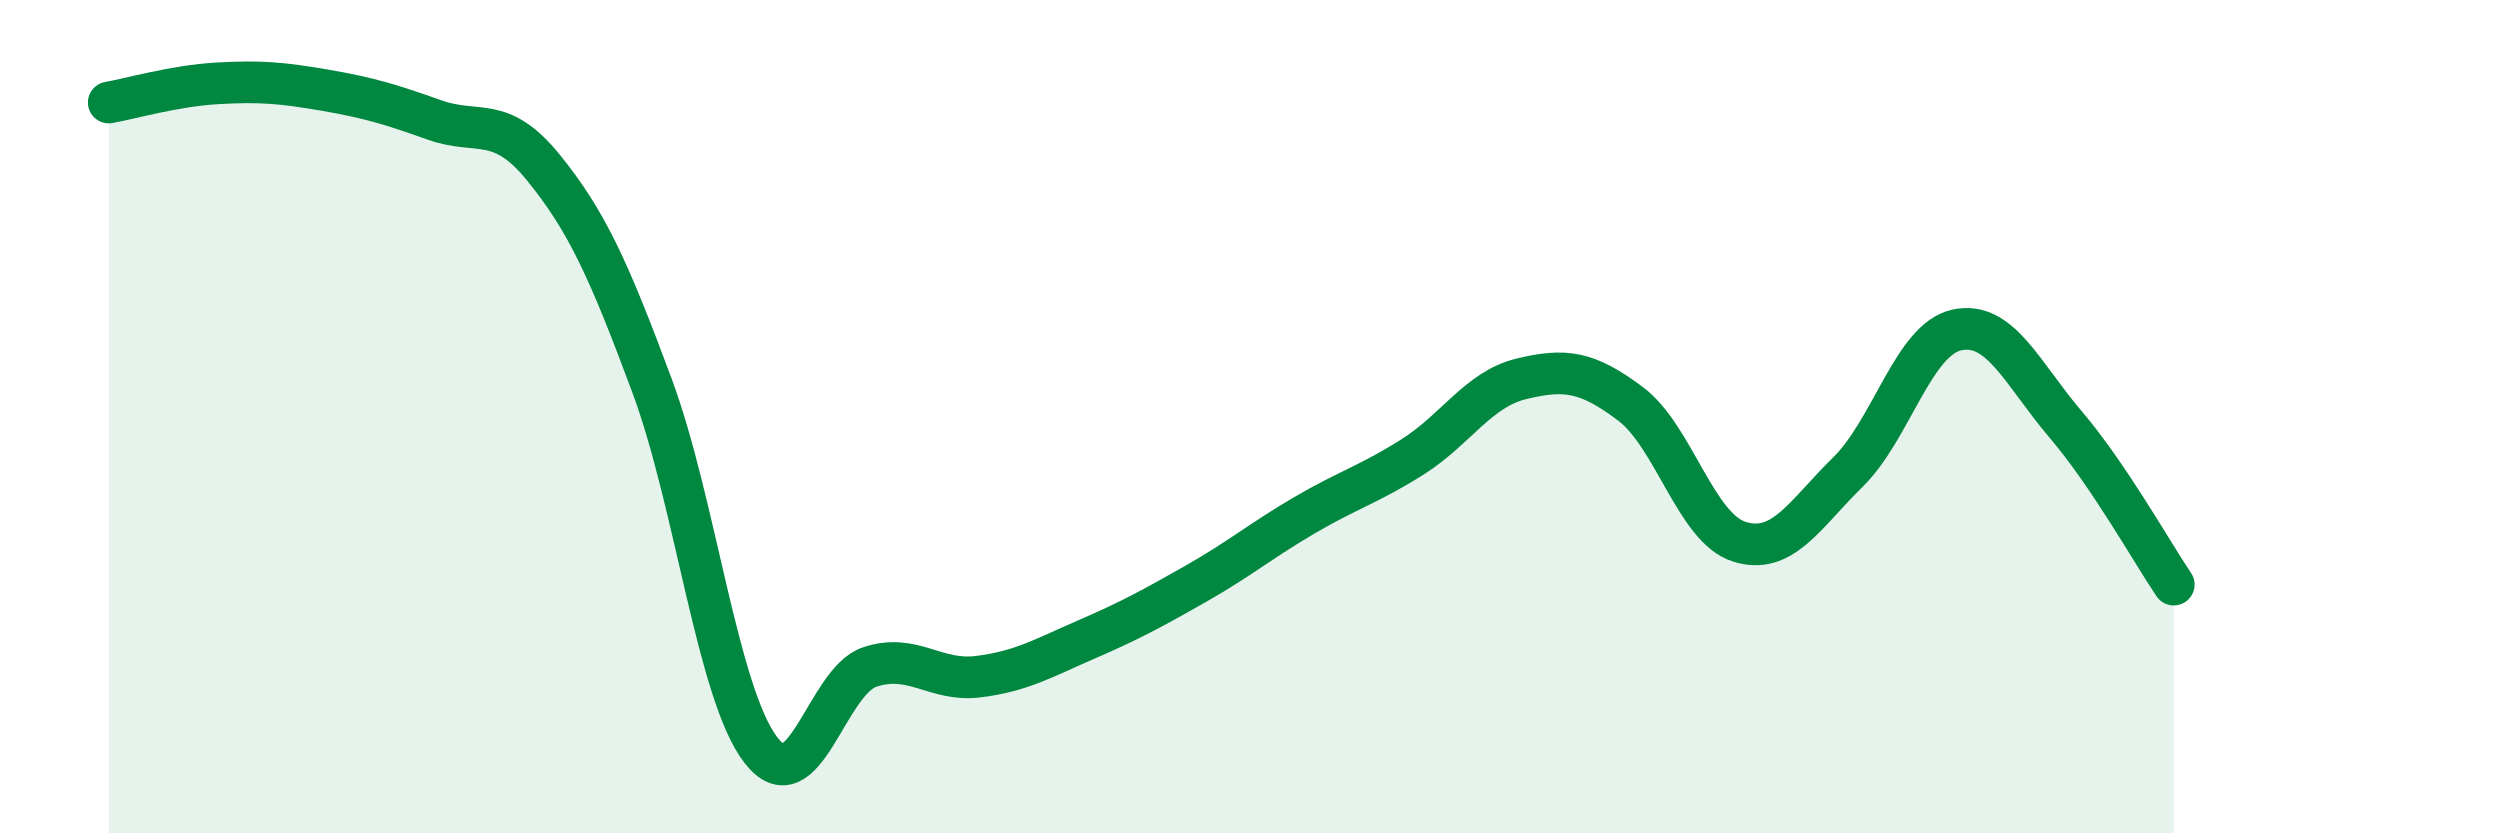
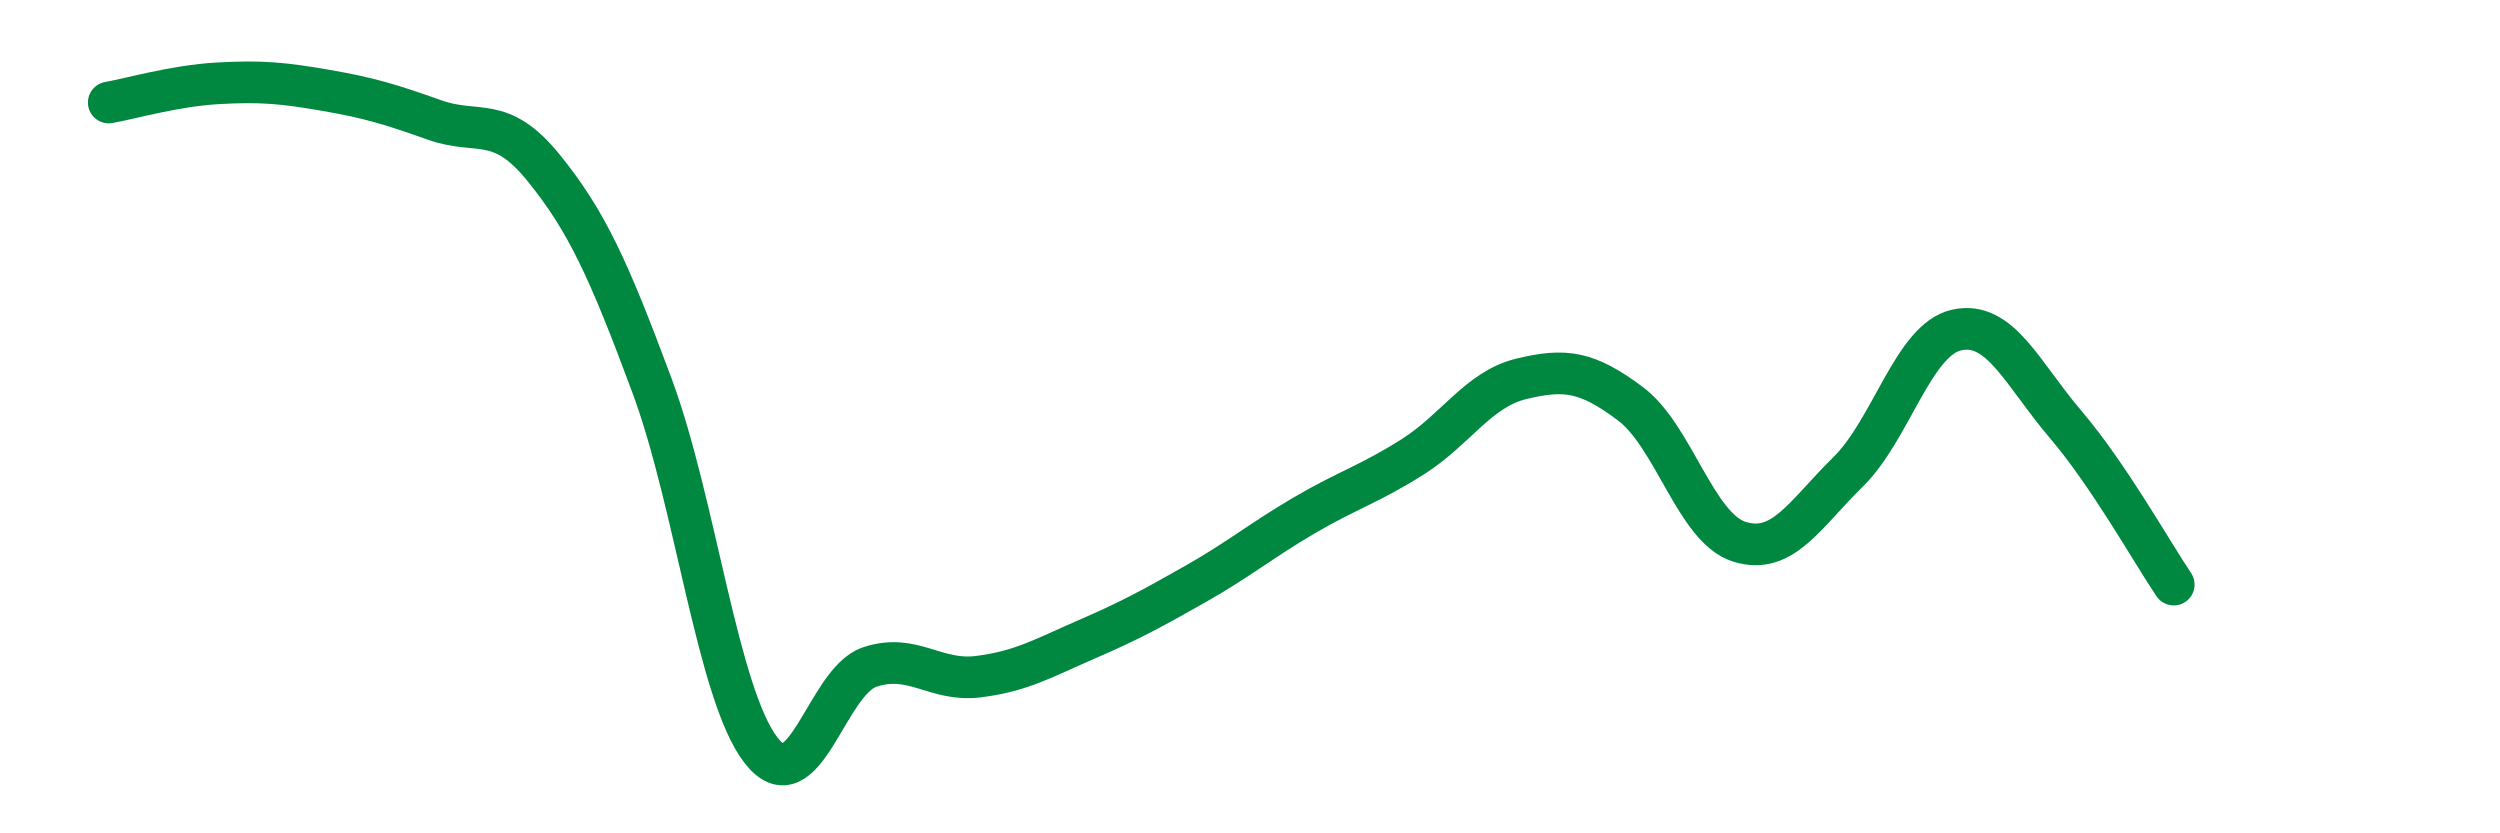
<svg xmlns="http://www.w3.org/2000/svg" width="60" height="20" viewBox="0 0 60 20">
-   <path d="M 2.61,2.46 C 3.13,2.37 4.18,2.06 5.22,2 C 6.26,1.94 6.79,1.99 7.83,2.17 C 8.87,2.35 9.39,2.51 10.43,2.88 C 11.47,3.25 12,2.74 13.04,4.02 C 14.08,5.3 14.61,6.46 15.65,9.26 C 16.69,12.06 17.22,16.65 18.26,18 C 19.3,19.35 19.83,16.36 20.87,16.01 C 21.91,15.66 22.44,16.37 23.48,16.24 C 24.52,16.11 25.05,15.79 26.09,15.34 C 27.13,14.89 27.66,14.6 28.7,14.01 C 29.74,13.42 30.26,12.98 31.3,12.37 C 32.34,11.76 32.87,11.62 33.91,10.96 C 34.95,10.3 35.48,9.34 36.52,9.09 C 37.56,8.84 38.09,8.91 39.13,9.69 C 40.17,10.47 40.7,12.67 41.74,13 C 42.78,13.33 43.31,12.35 44.35,11.33 C 45.39,10.31 45.92,8.15 46.96,7.92 C 48,7.69 48.53,8.96 49.57,10.18 C 50.61,11.4 51.65,13.26 52.17,14.03L52.17 20L2.61 20Z" fill="#008740" opacity="0.1" stroke-linecap="round" stroke-linejoin="round" />
  <path d="M 2.61,2.46 C 3.13,2.37 4.18,2.06 5.22,2 C 6.26,1.94 6.79,1.99 7.83,2.17 C 8.87,2.35 9.39,2.51 10.43,2.88 C 11.47,3.25 12,2.74 13.04,4.02 C 14.08,5.3 14.61,6.46 15.65,9.26 C 16.69,12.06 17.22,16.65 18.26,18 C 19.3,19.35 19.83,16.36 20.87,16.01 C 21.91,15.66 22.44,16.37 23.48,16.24 C 24.52,16.11 25.05,15.79 26.09,15.34 C 27.13,14.89 27.66,14.6 28.7,14.01 C 29.74,13.42 30.26,12.98 31.3,12.37 C 32.34,11.76 32.87,11.62 33.91,10.96 C 34.95,10.3 35.48,9.34 36.52,9.09 C 37.56,8.84 38.09,8.91 39.13,9.69 C 40.17,10.47 40.7,12.67 41.74,13 C 42.78,13.33 43.31,12.35 44.35,11.33 C 45.39,10.31 45.92,8.15 46.96,7.92 C 48,7.69 48.53,8.96 49.57,10.18 C 50.61,11.4 51.65,13.26 52.17,14.03" stroke="#008740" stroke-width="1" fill="none" stroke-linecap="round" stroke-linejoin="round" />
</svg>